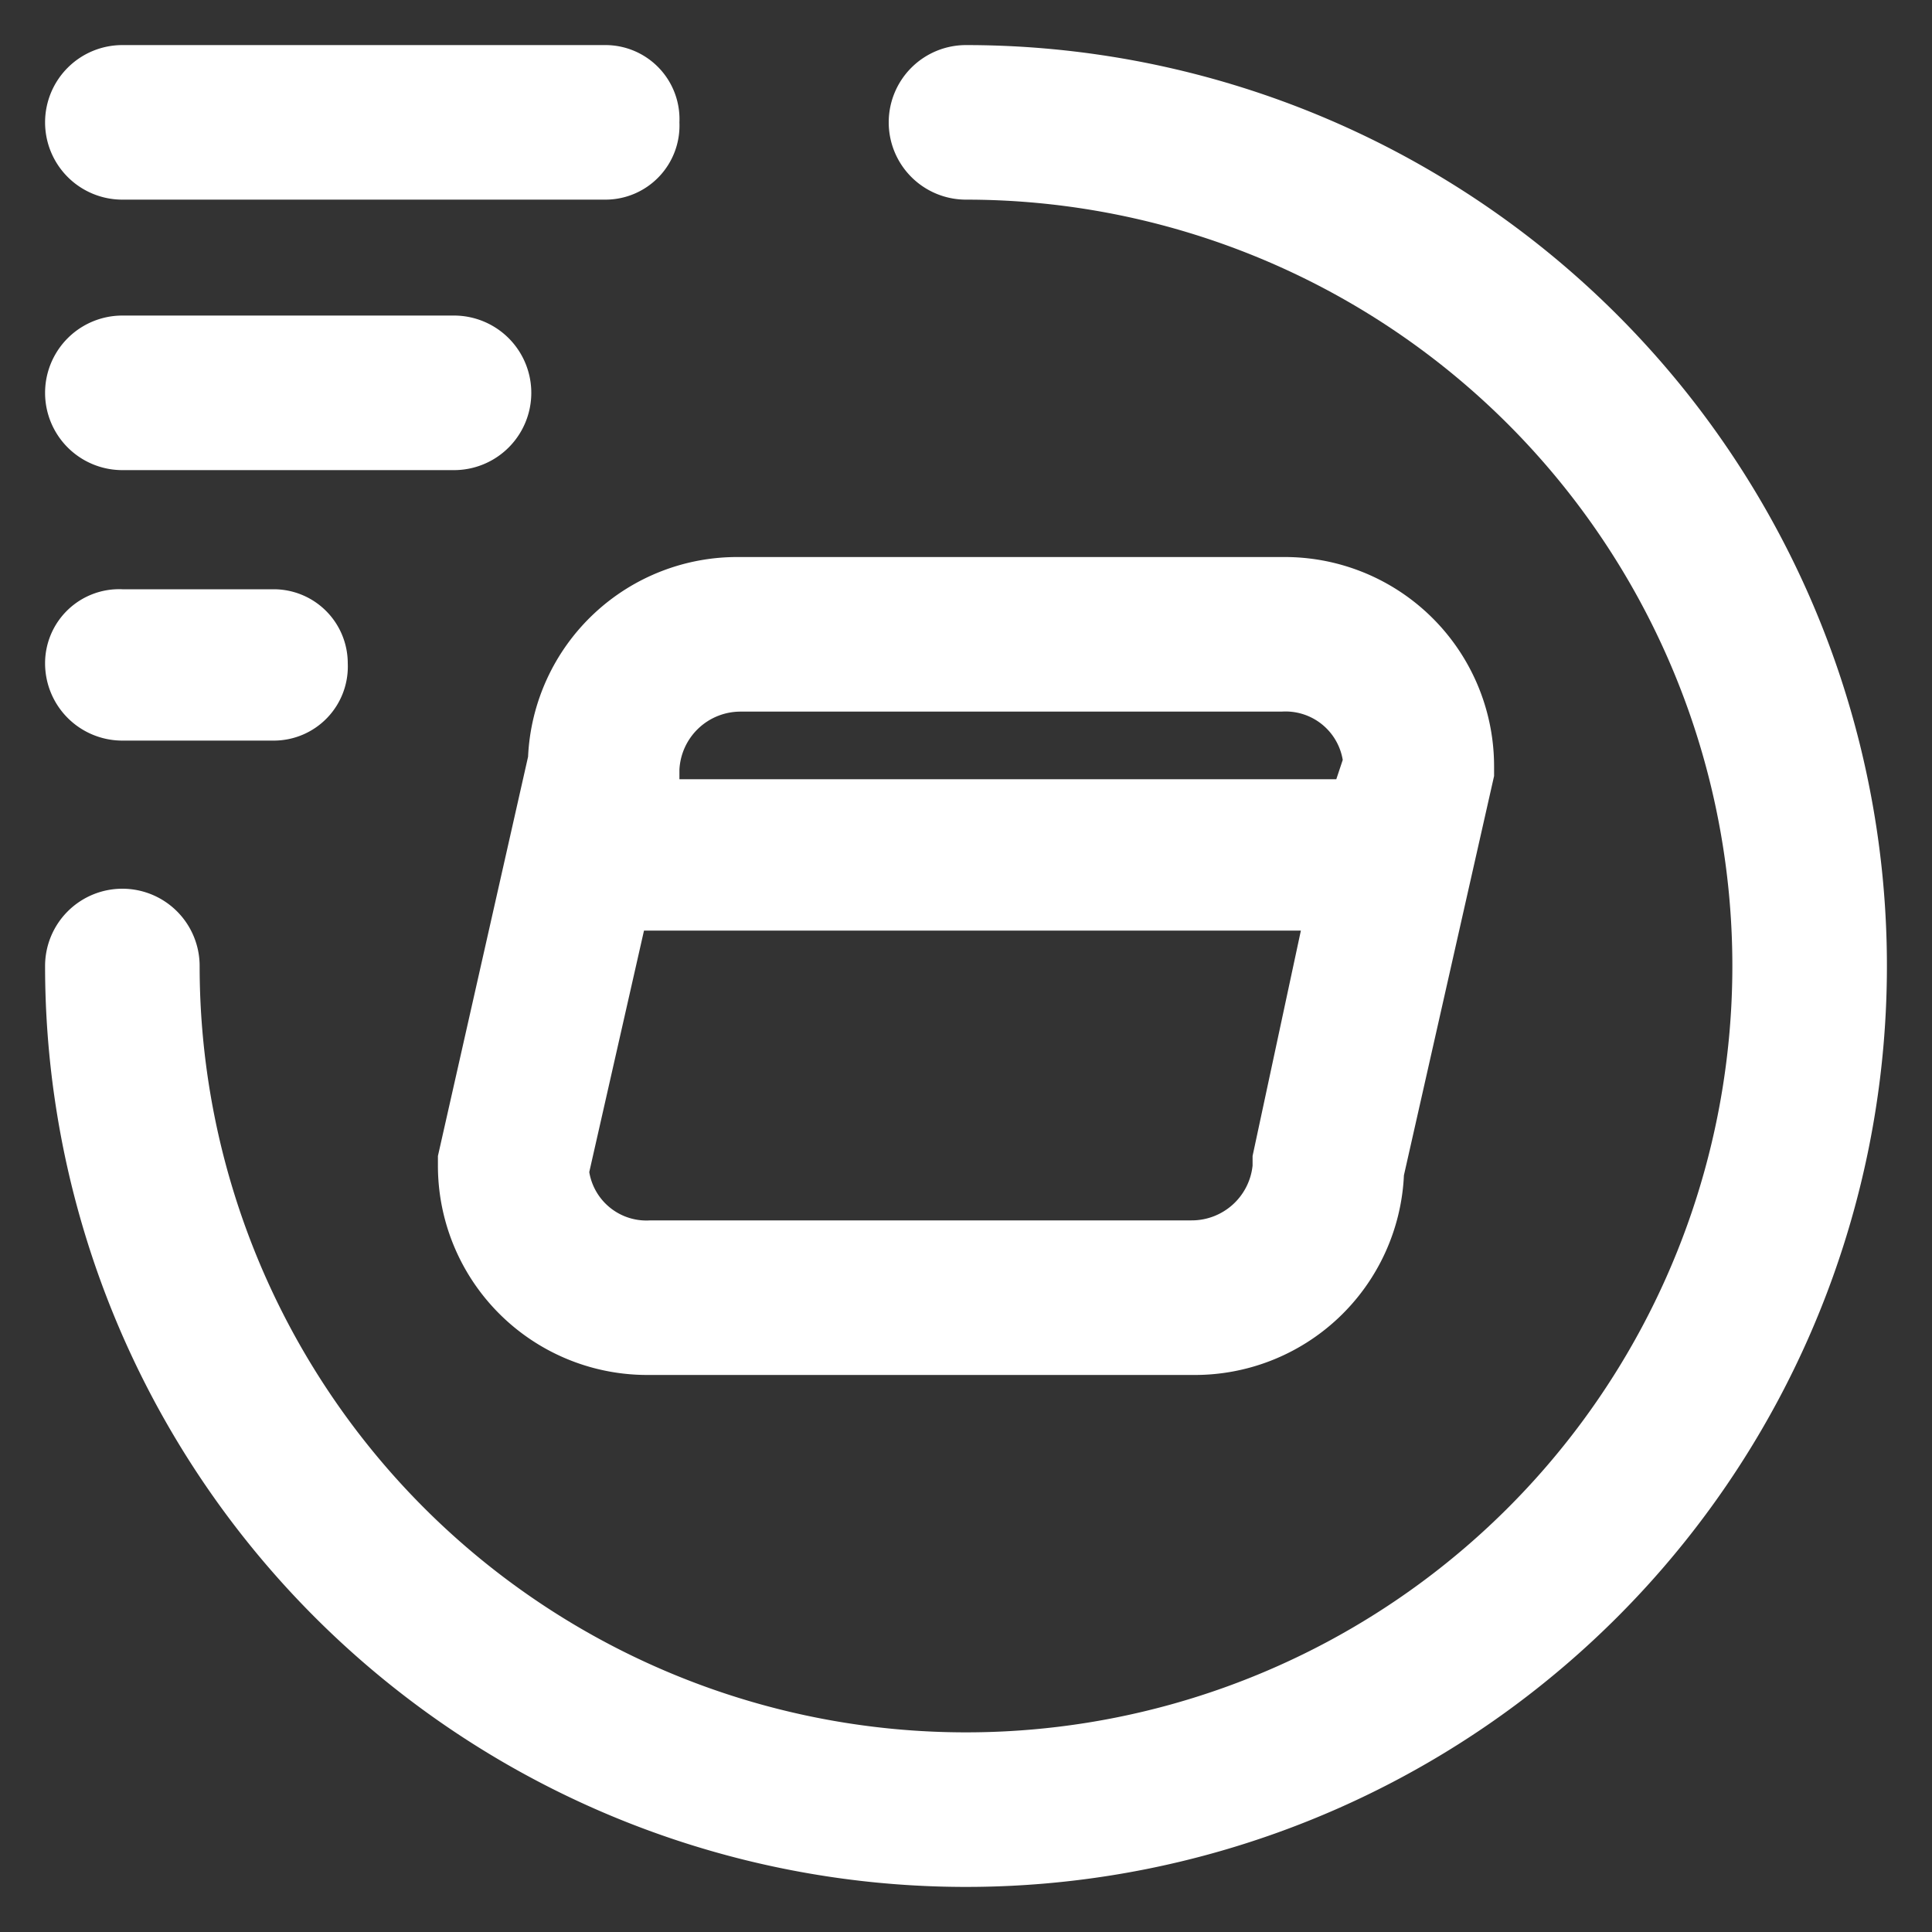
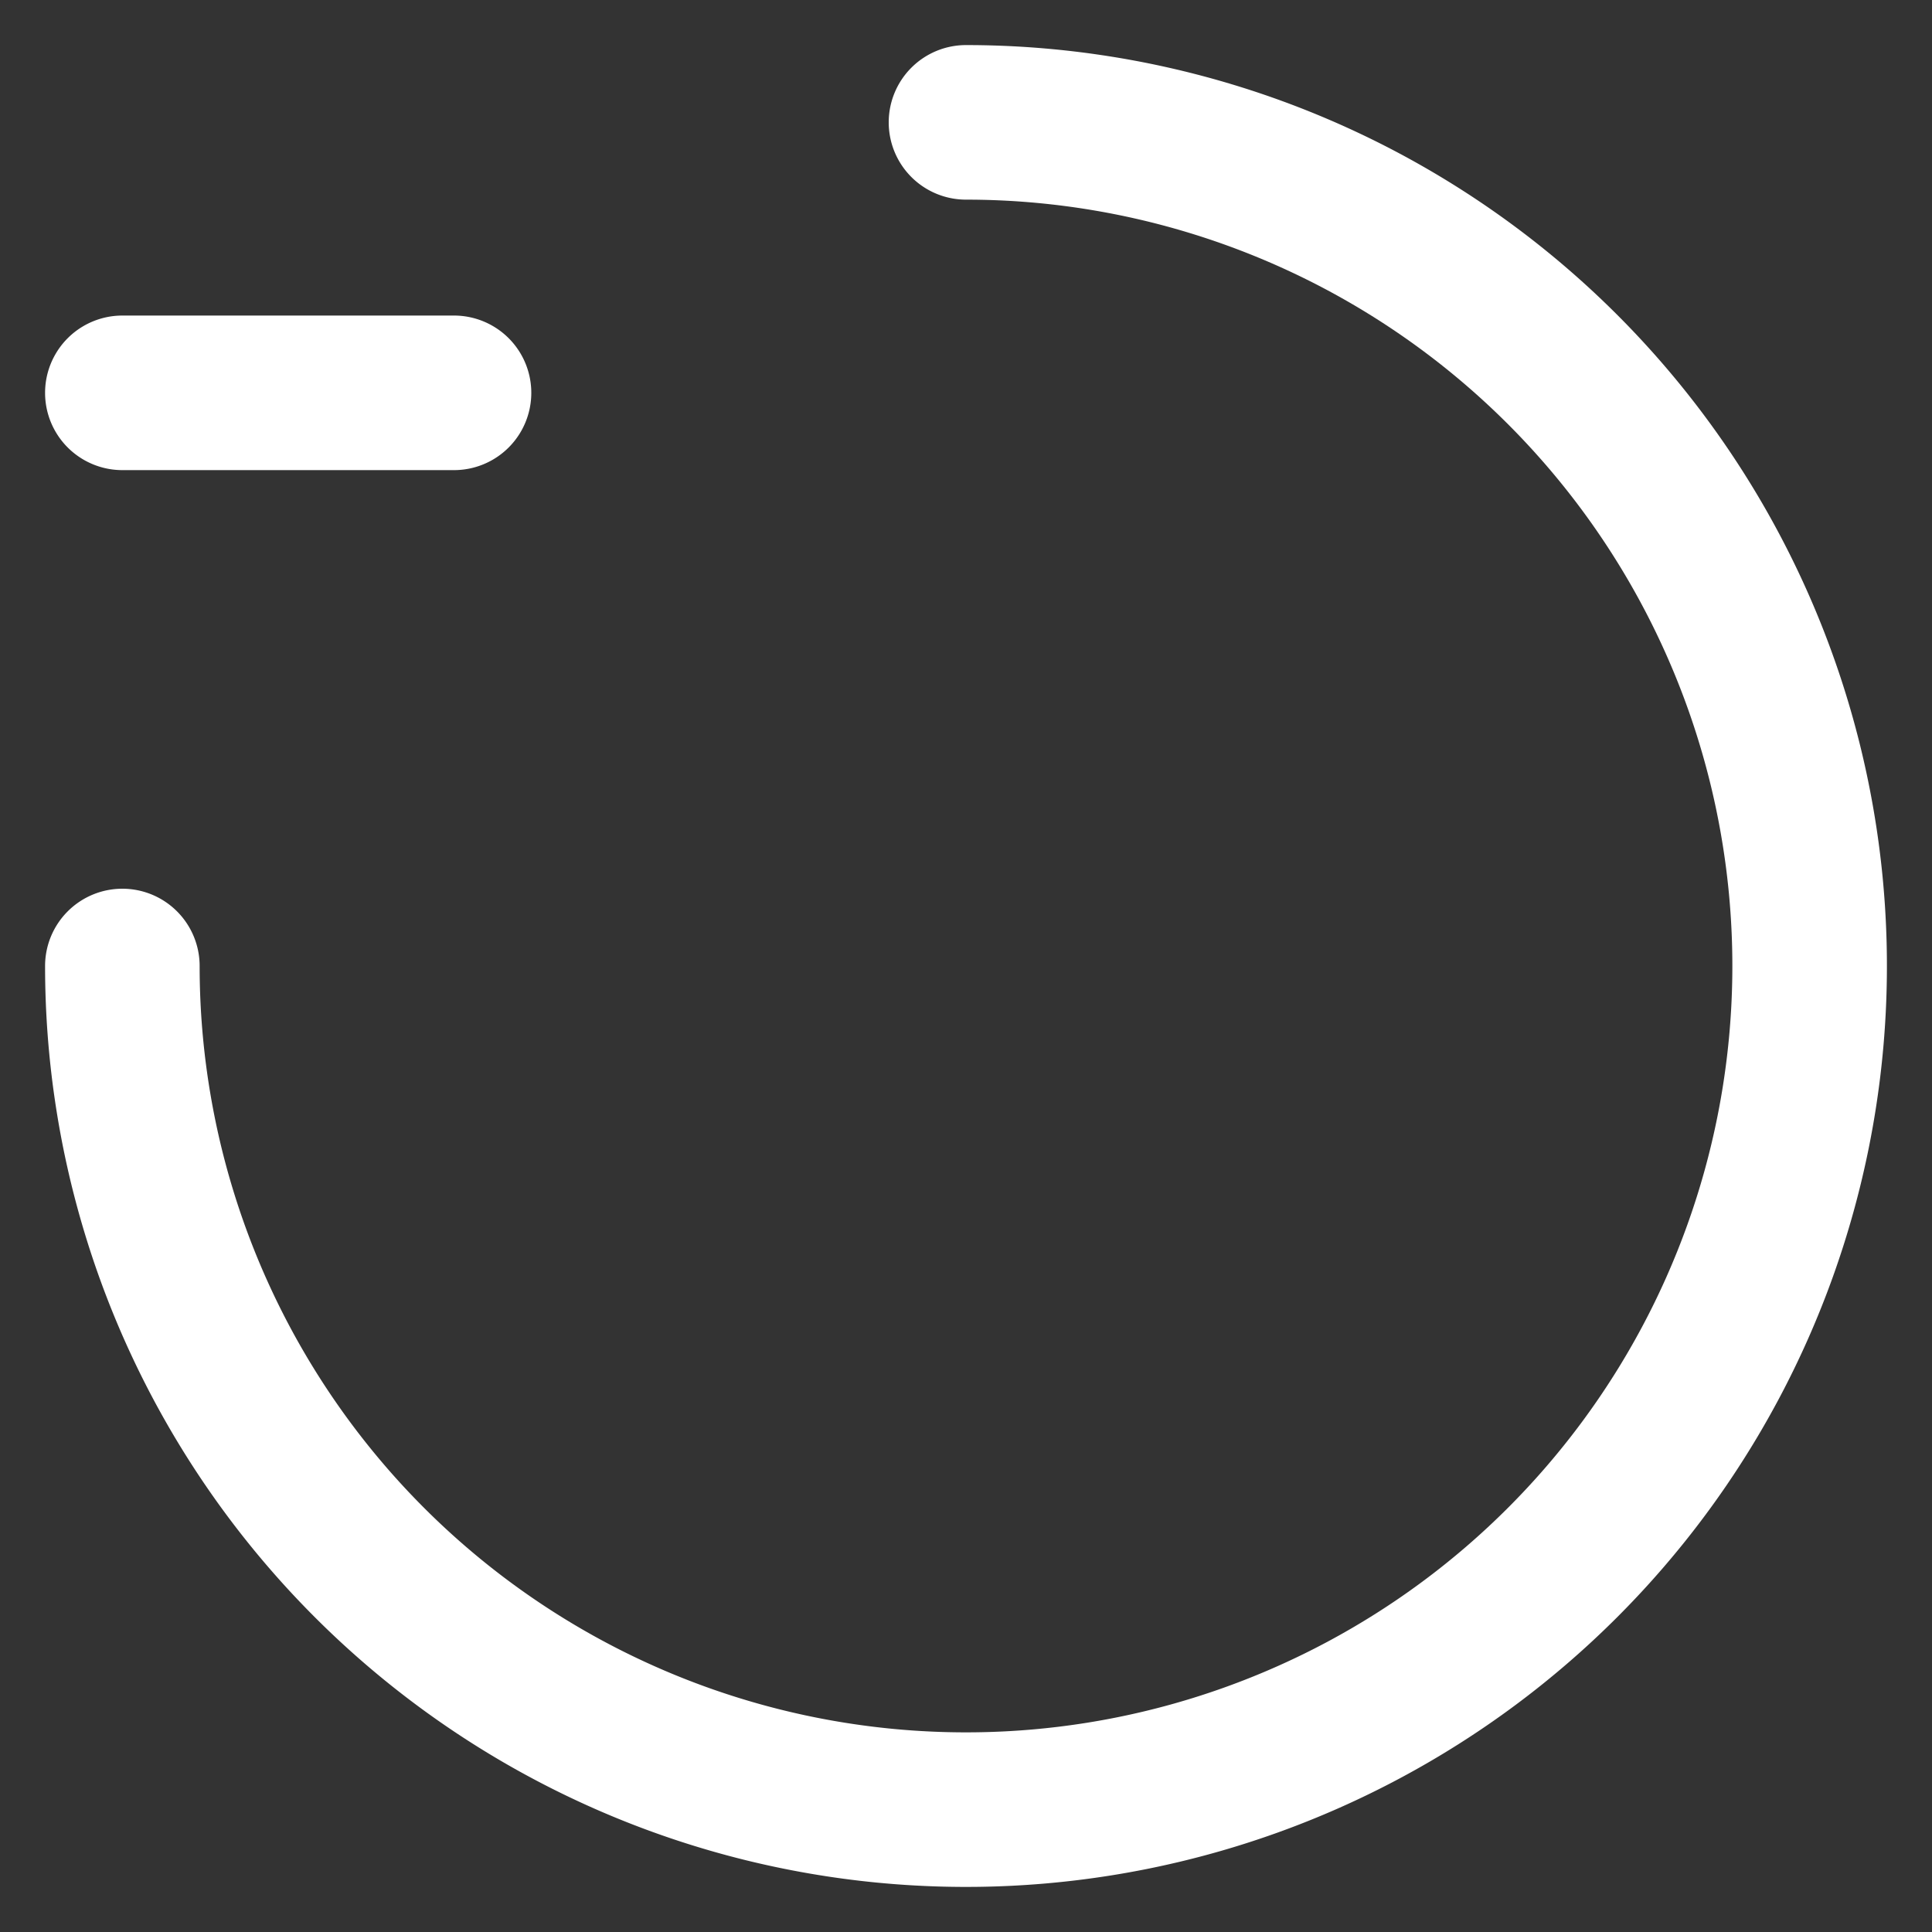
<svg xmlns="http://www.w3.org/2000/svg" viewBox="0 0 60 60">
  <rect x="0" y="0" width="60" height="60" fill="#333333" stroke="none" />
  <path d="M30,1.4a2.4,2.4,0,0,0-2.4,2.4A2.4,2.4,0,0,0,30,6.2,23.8,23.8,0,1,1,6.2,30a2.4,2.4,0,0,0-2.4-2.4A2.4,2.4,0,0,0,1.4,30,28.6,28.6,0,1,0,30,1.4Z" style="fill:#fff" />
-   <path d="M16.4,23.5,13.6,35.9v.3a6.5,6.5,0,0,0,6.6,6.5H37a6.5,6.5,0,0,0,6.6-6.2l2.8-12.4v-.3a6.5,6.5,0,0,0-6.6-6.5H23A6.5,6.5,0,0,0,16.4,23.5Zm24,5.4-1.5,7v.3A1.9,1.9,0,0,1,37,37.9H20.2a1.8,1.8,0,0,1-1.9-1.5L20,28.9ZM23,22.1H39.8a1.8,1.8,0,0,1,1.9,1.5l-.2.6H21.1v-.3A1.9,1.9,0,0,1,23,22.1Z" style="fill:#fff" />
-   <path d="M3.8,6.2h15a2.3,2.3,0,0,0,2.3-2.4,2.3,2.3,0,0,0-2.3-2.4H3.8A2.4,2.4,0,0,0,1.4,3.8,2.4,2.4,0,0,0,3.8,6.2Z" style="fill:#fff" />
  <path d="M3.8,14.6H14.1a2.4,2.4,0,1,0,0-4.8H3.8a2.4,2.4,0,0,0,0,4.8Z" style="fill:#fff" />
-   <path d="M3.8,23H8.5a2.3,2.3,0,0,0,2.3-2.4,2.3,2.3,0,0,0-2.3-2.3H3.8a2.3,2.3,0,0,0-2.4,2.3A2.4,2.4,0,0,0,3.8,23Z" style="fill:#fff" />
</svg>